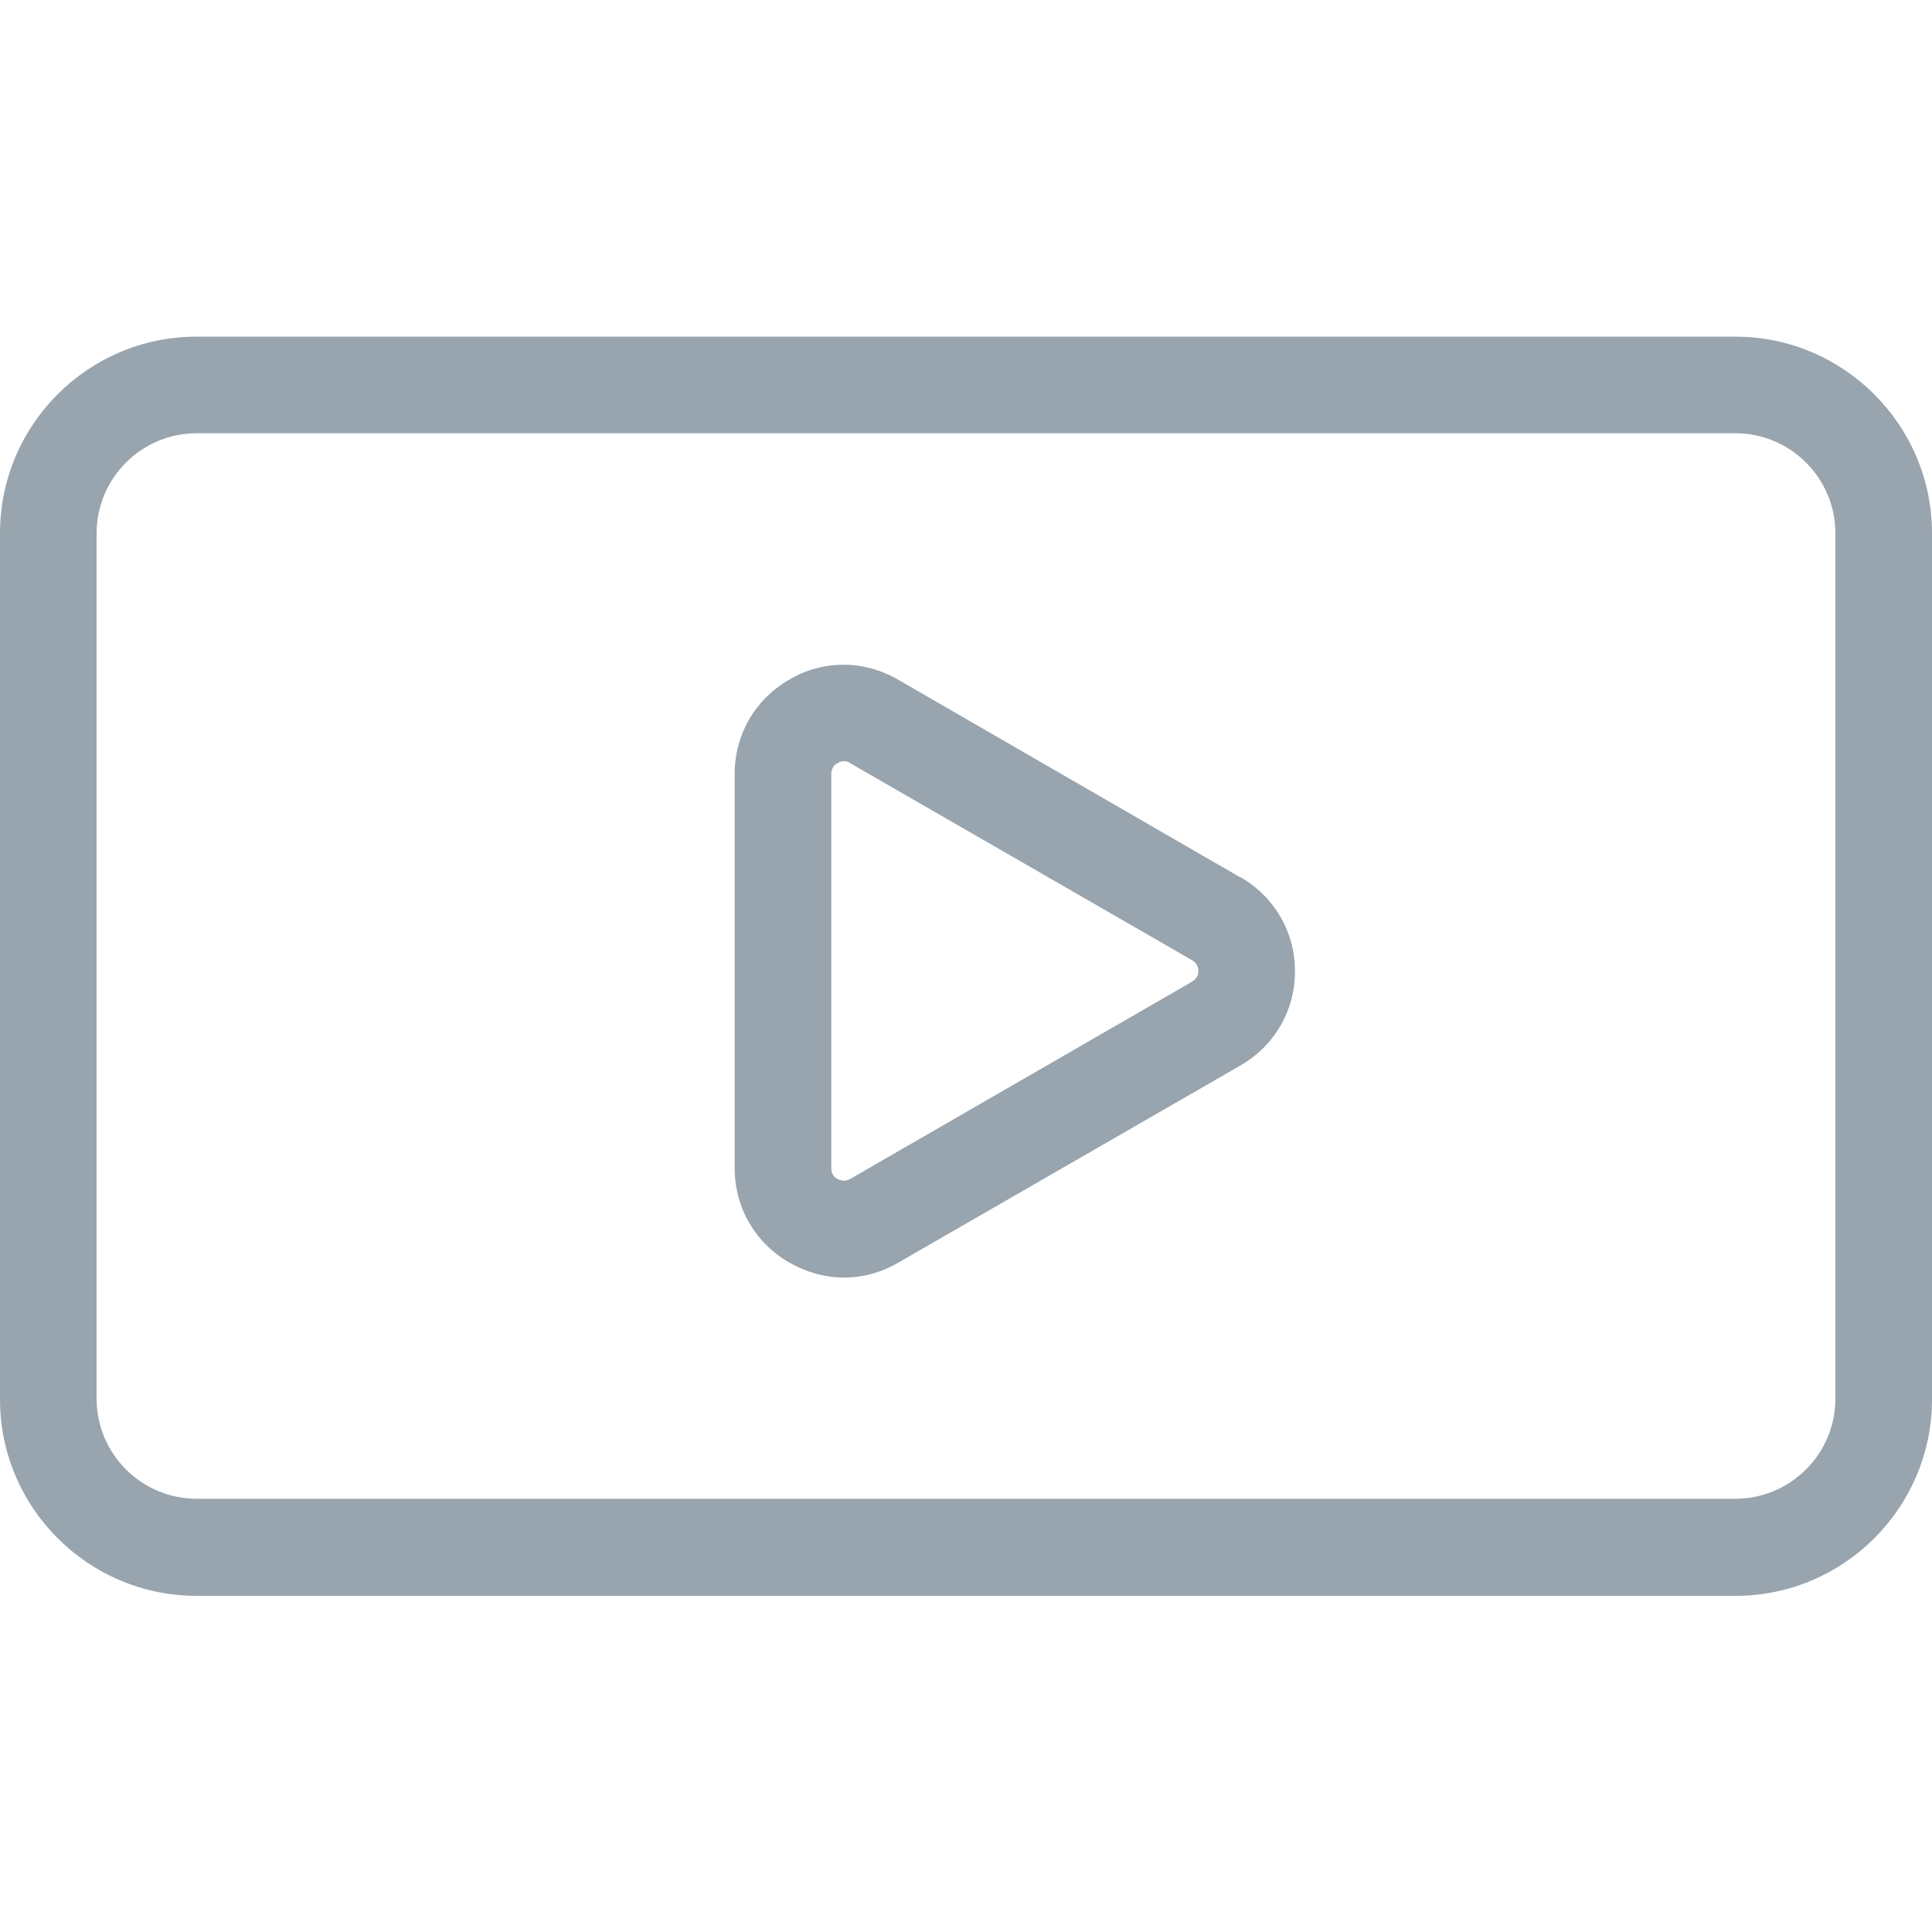
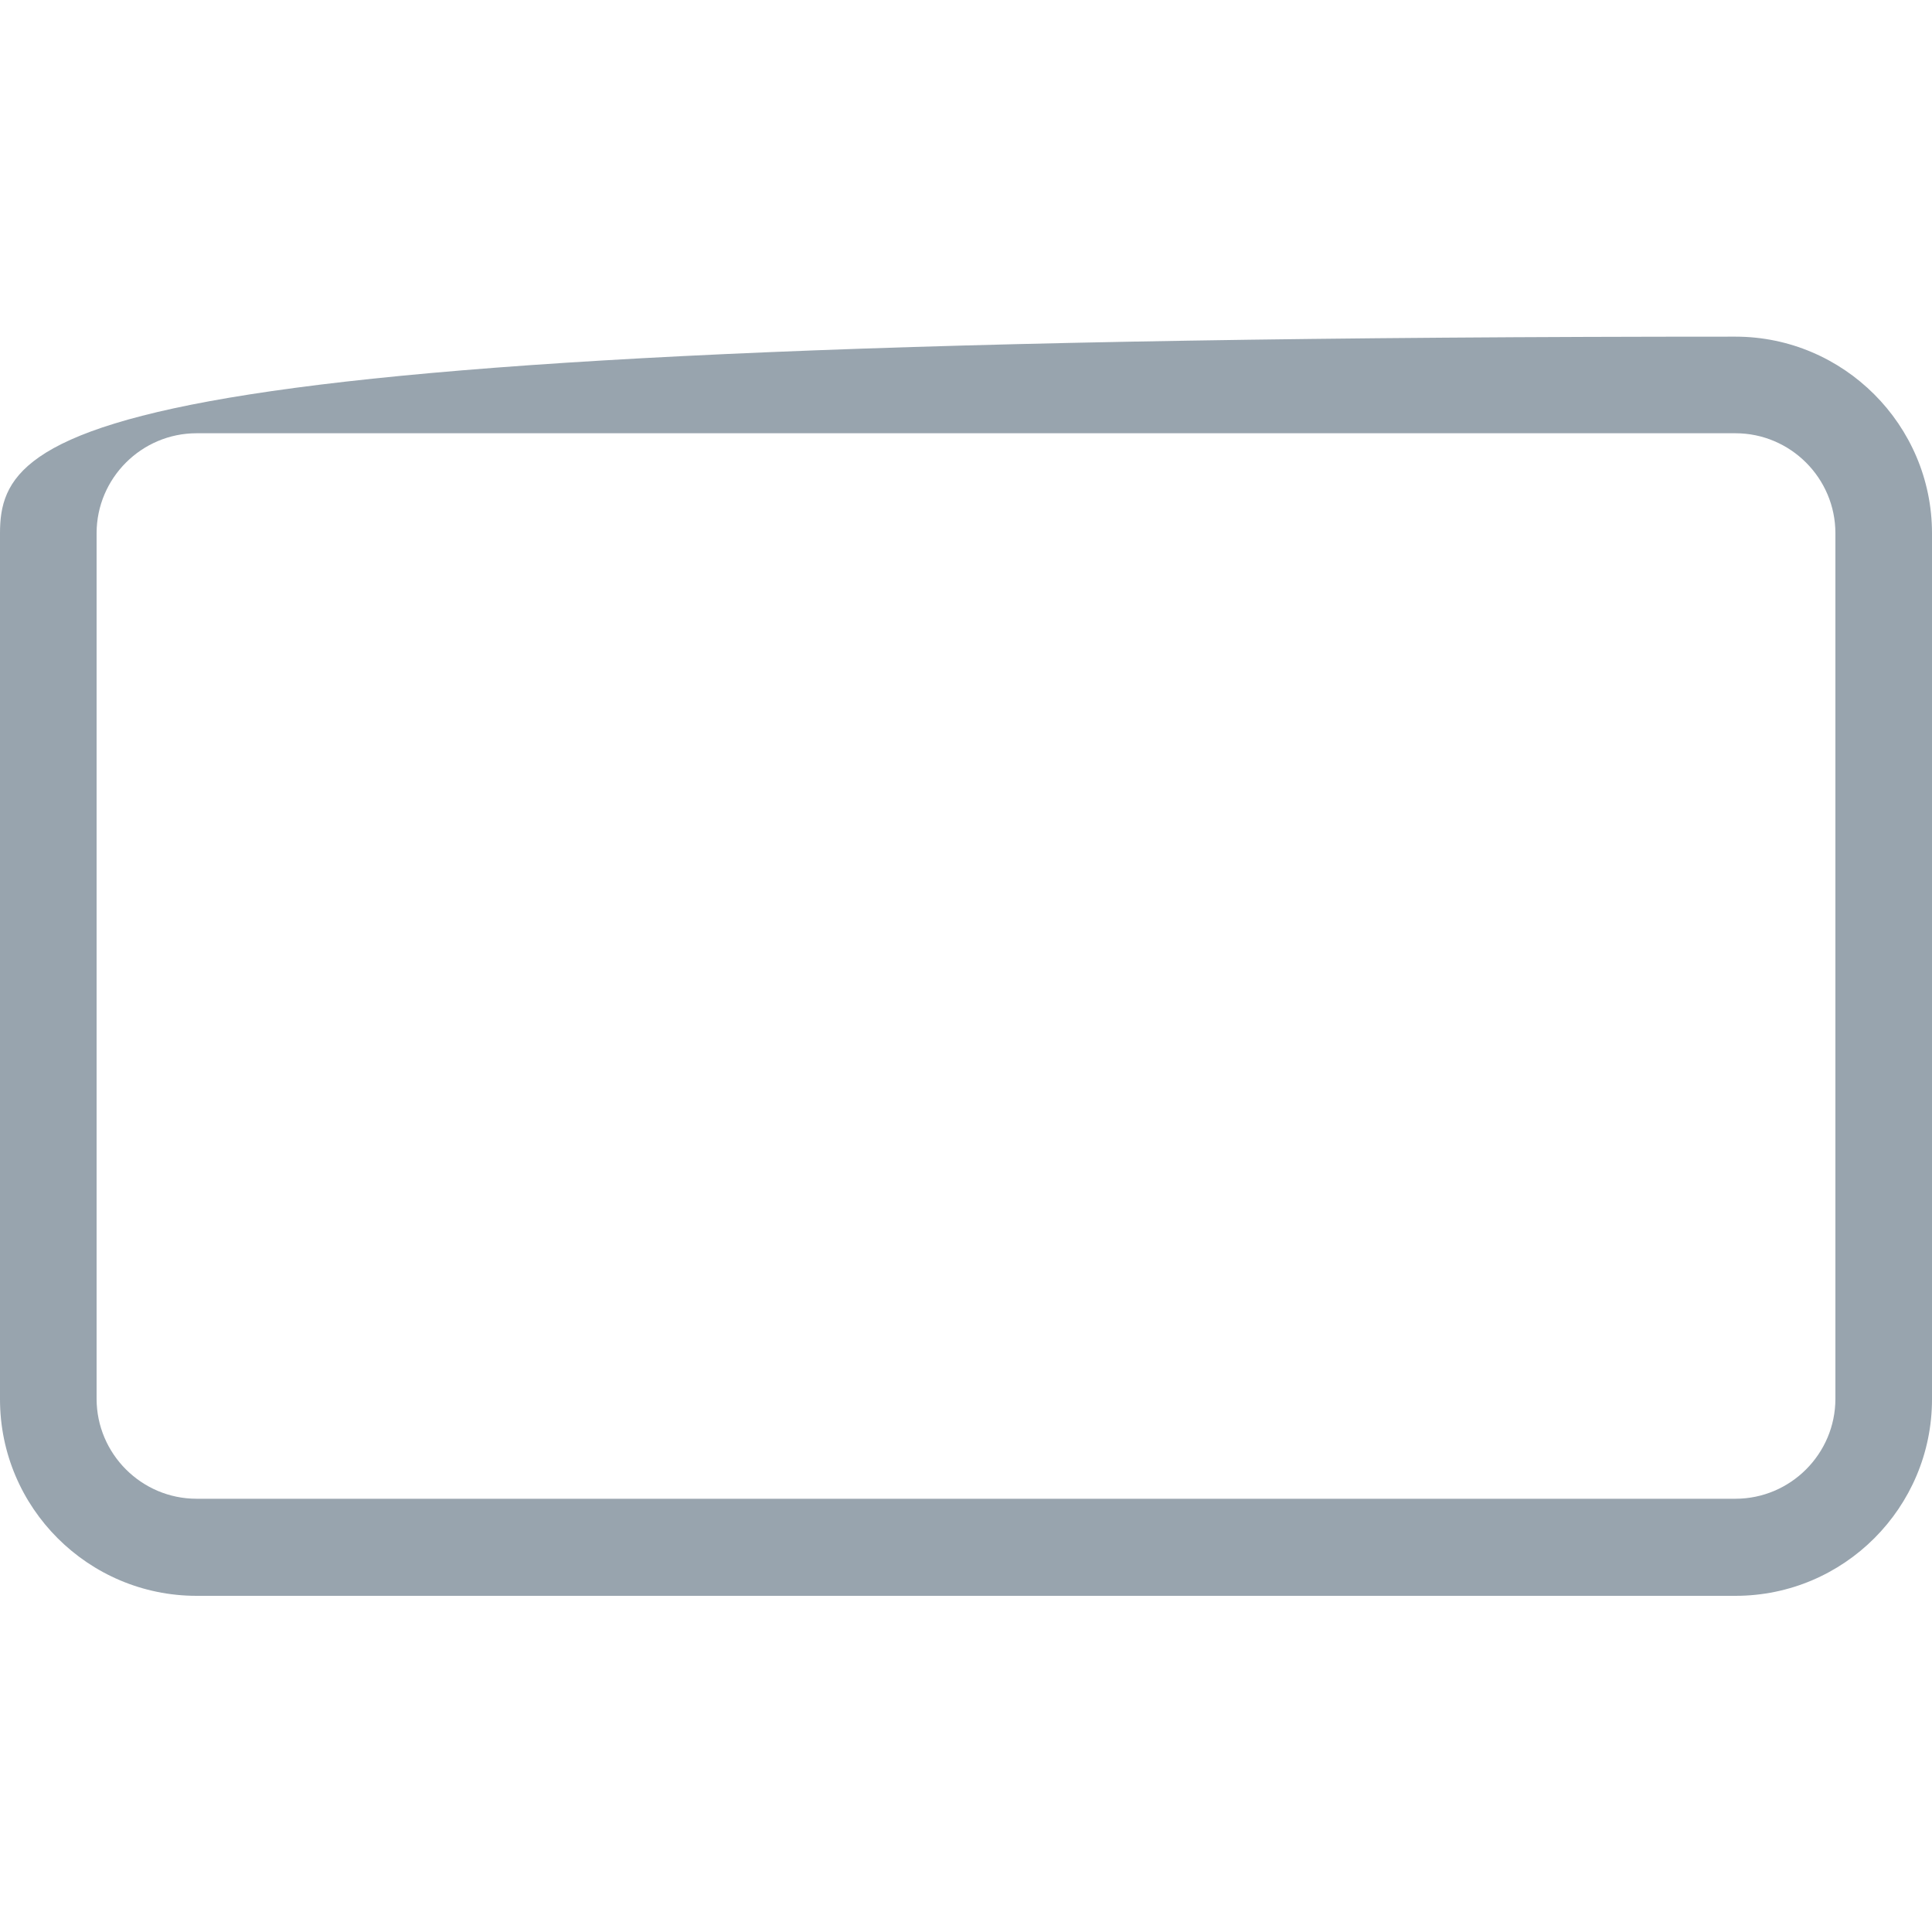
<svg xmlns="http://www.w3.org/2000/svg" width="40" height="40" viewBox="0 0 40 40" fill="none">
-   <path d="M35.93 6.97H4.07C1.82 6.97 0 8.8 0 11.04V28.97C0 31.22 1.83 33.04 4.07 33.04H35.93C38.18 33.04 40 31.21 40 28.97V11.04C40 8.8 38.17 6.97 35.93 6.97ZM38 28.96C38 30.1 37.07 31.03 35.93 31.03H4.07C2.93 31.03 2 30.1 2 28.96V11.04C2 9.9 2.93 8.97 4.07 8.97H35.93C37.07 8.97 38 9.9 38 11.04V28.97V28.96Z" fill="#98A4AE" />
-   <path d="M25.671 18.16L18.591 14.07C17.881 13.66 17.041 13.66 16.341 14.07C15.631 14.48 15.211 15.21 15.211 16.02V24.19C15.211 25 15.631 25.73 16.341 26.14C16.691 26.34 17.081 26.45 17.471 26.45C17.861 26.45 18.241 26.35 18.601 26.14L25.681 22.06C26.391 21.65 26.811 20.92 26.811 20.11C26.811 19.3 26.391 18.57 25.681 18.16H25.671ZM24.671 20.33L17.601 24.41C17.491 24.47 17.401 24.44 17.341 24.41C17.281 24.38 17.211 24.31 17.211 24.19V16.02C17.211 15.9 17.281 15.83 17.341 15.8C17.371 15.78 17.421 15.76 17.471 15.76C17.511 15.76 17.551 15.76 17.601 15.8L24.681 19.88C24.781 19.94 24.811 20.03 24.811 20.1C24.811 20.17 24.791 20.26 24.681 20.32L24.671 20.33Z" fill="#98A4AE" />
+   <path d="M35.93 6.97C1.82 6.97 0 8.8 0 11.04V28.97C0 31.22 1.83 33.04 4.07 33.04H35.93C38.18 33.04 40 31.21 40 28.97V11.04C40 8.8 38.17 6.97 35.93 6.97ZM38 28.96C38 30.1 37.07 31.03 35.93 31.03H4.07C2.93 31.03 2 30.1 2 28.96V11.04C2 9.9 2.93 8.97 4.07 8.97H35.93C37.07 8.97 38 9.9 38 11.04V28.97V28.96Z" fill="#98A4AE" />
</svg>